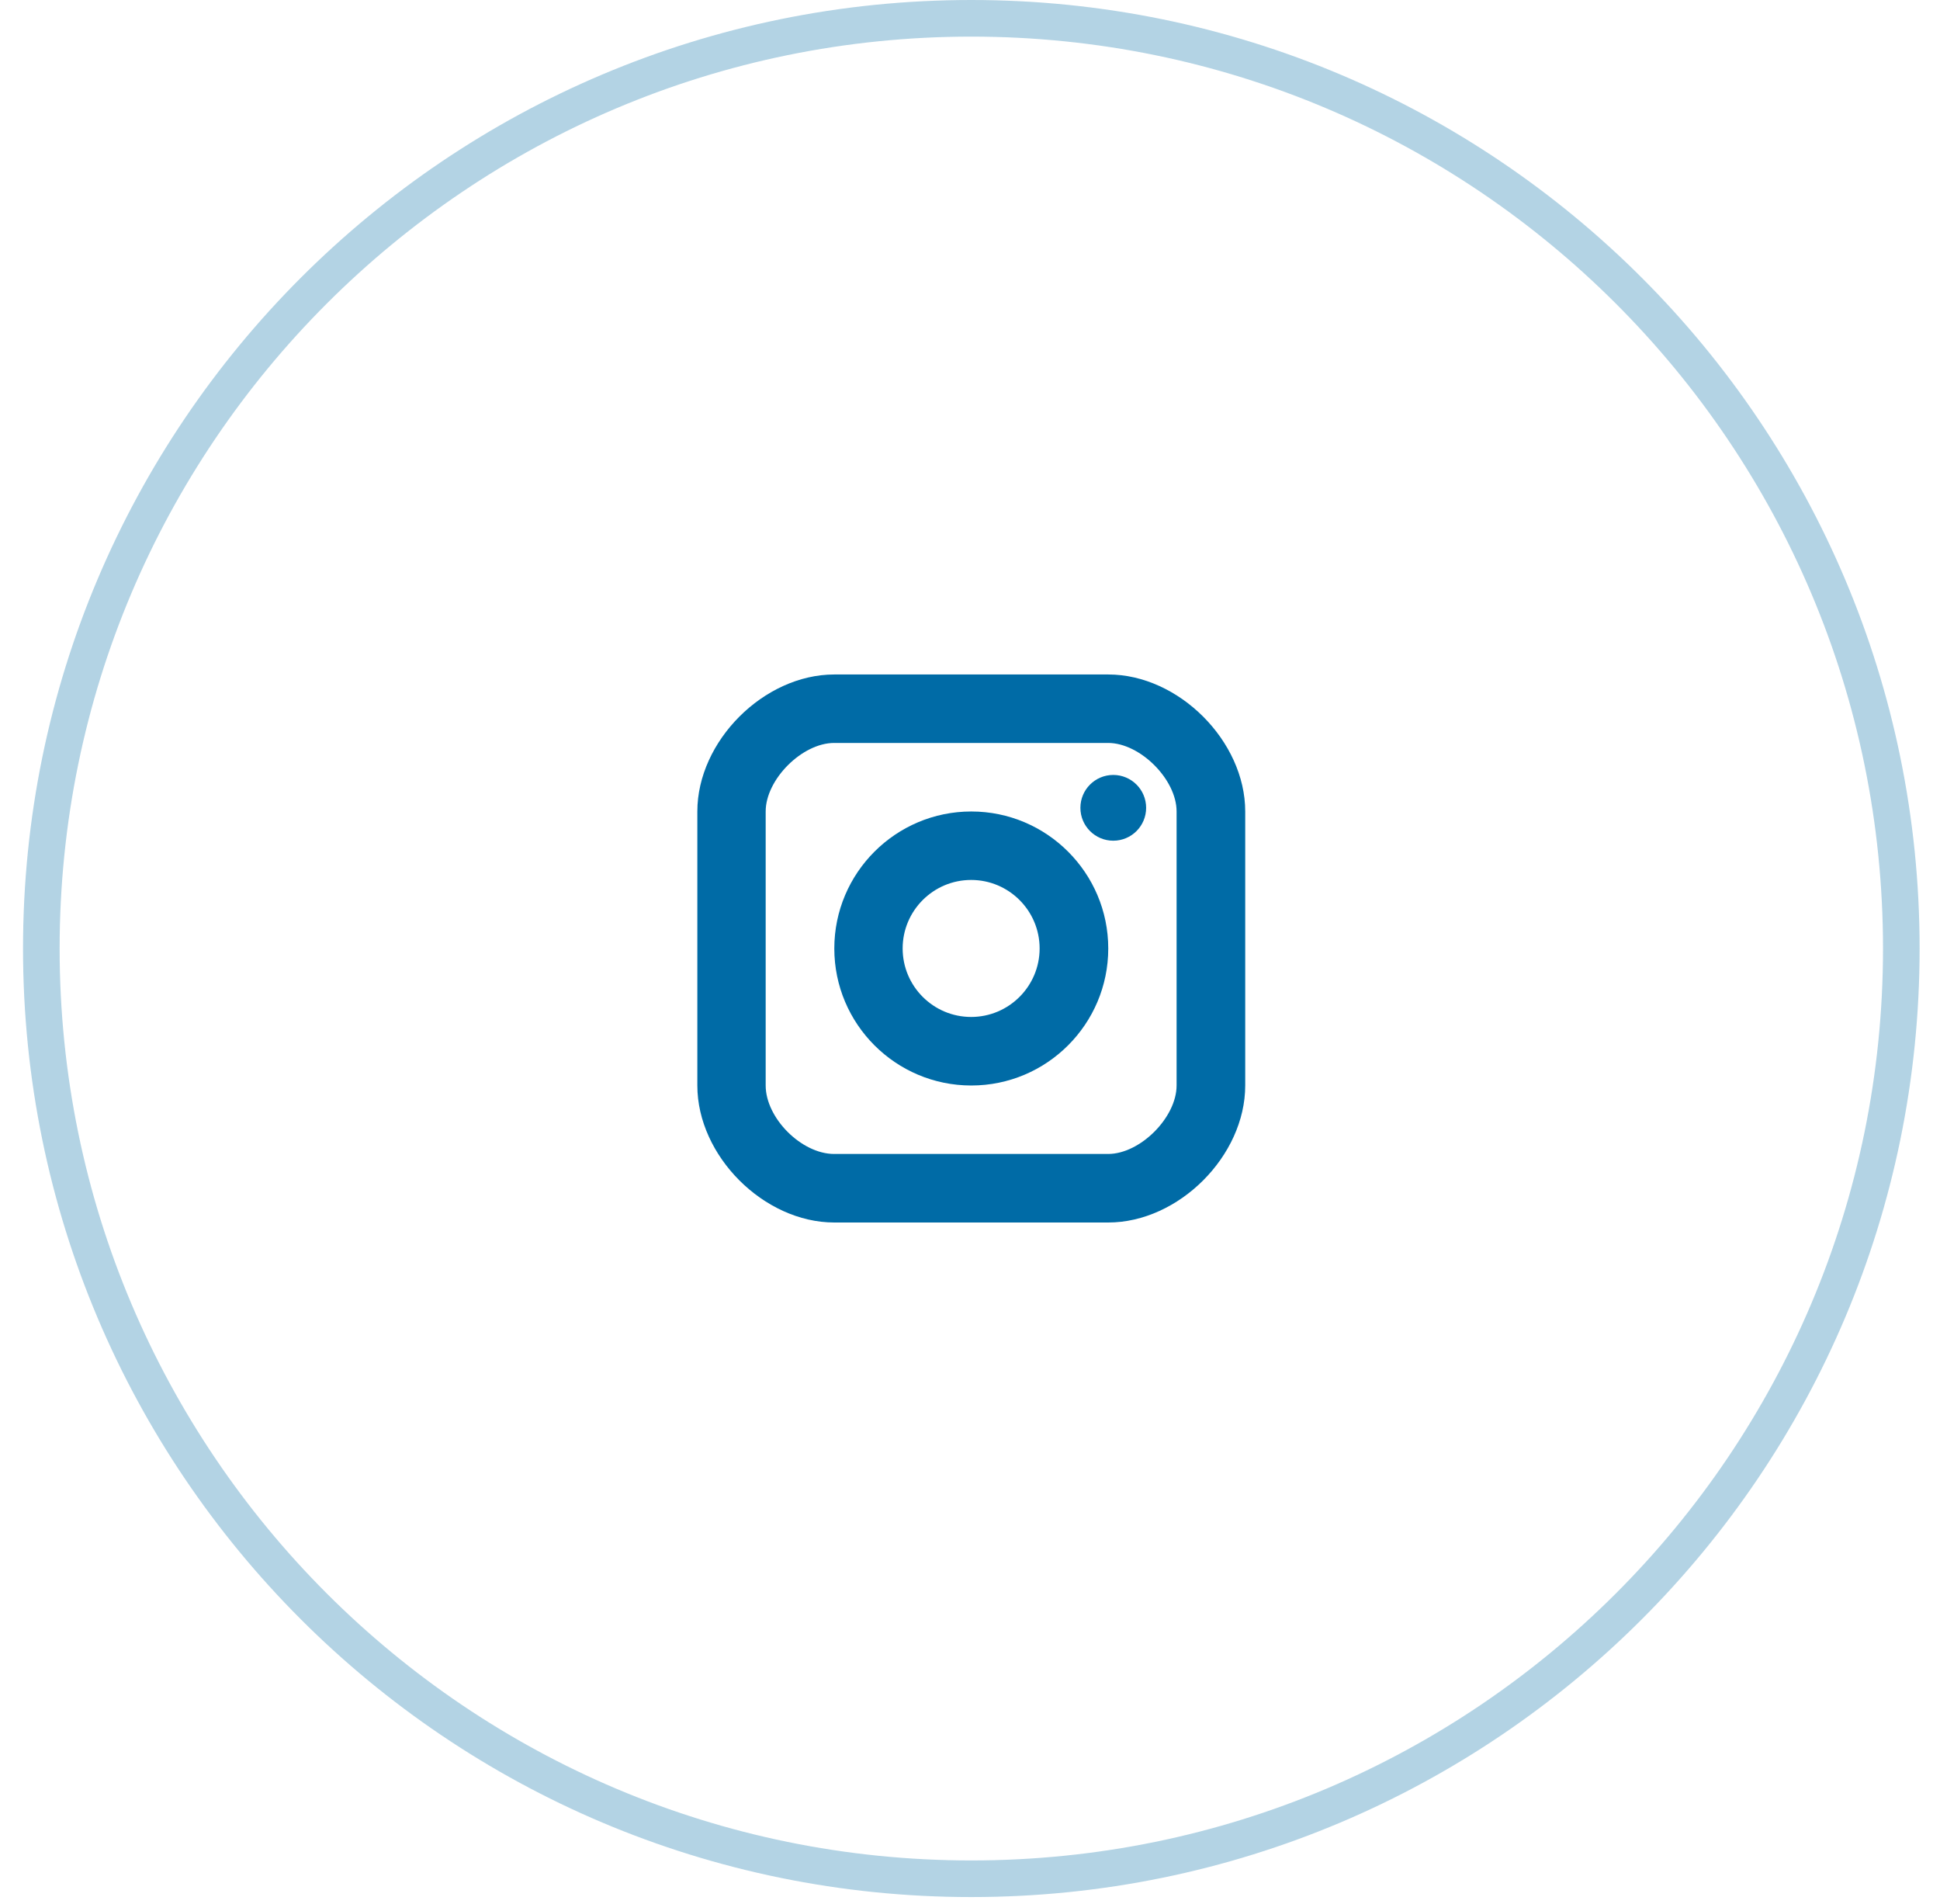
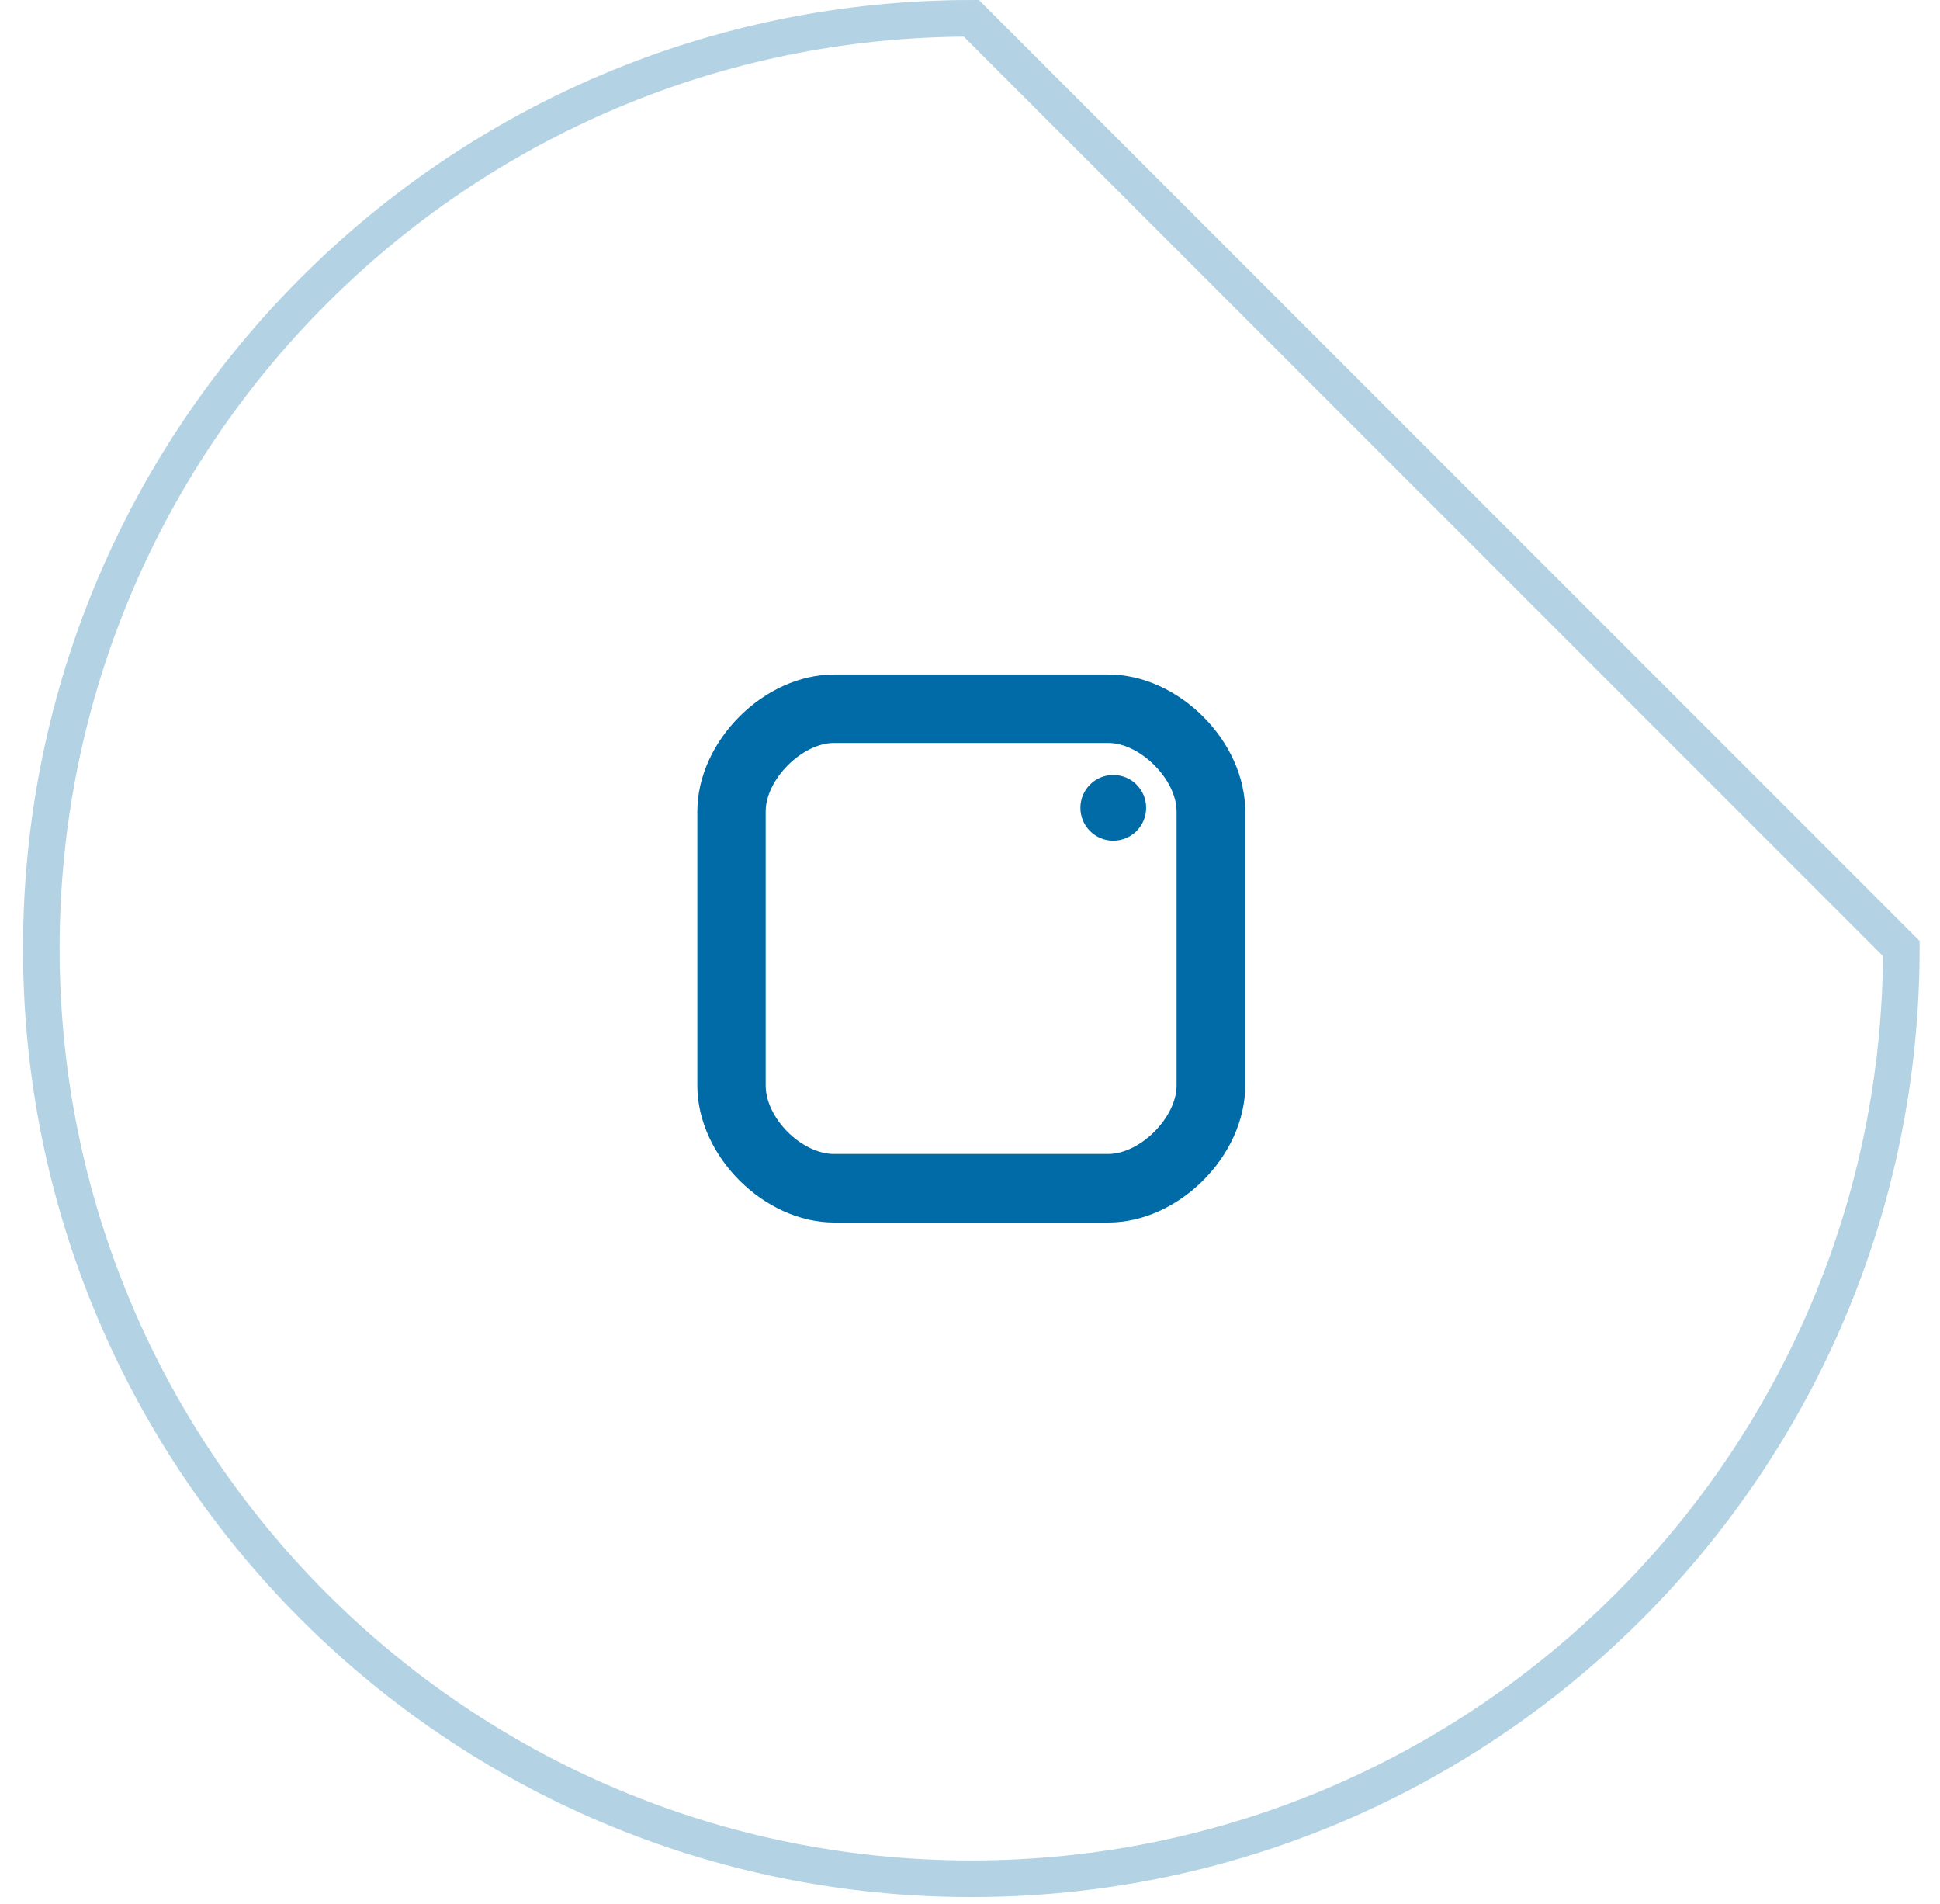
<svg xmlns="http://www.w3.org/2000/svg" width="53" height="52" viewBox="0 0 53 52" fill="none">
  <g id="Instagram">
    <g id="insta">
-       <path id="Oval Copy" d="M51.943 25.907C51.943 39.939 40.568 51.314 26.536 51.314C12.504 51.314 1.129 39.939 1.129 25.907C1.129 11.875 12.504 0.5 26.536 0.5C40.568 0.5 51.943 11.875 51.943 25.907Z" stroke="#006BA6" stroke-opacity="0.3" />
+       <path id="Oval Copy" d="M51.943 25.907C51.943 39.939 40.568 51.314 26.536 51.314C12.504 51.314 1.129 39.939 1.129 25.907C1.129 11.875 12.504 0.5 26.536 0.5Z" stroke="#006BA6" stroke-opacity="0.3" />
      <g id="16px-logo-instagram">
        <path id="Oval" d="M30.414 22.962C30.91 22.962 31.312 22.56 31.312 22.064C31.312 21.568 30.91 21.166 30.414 21.166C29.918 21.166 29.516 21.568 29.516 22.064C29.516 22.56 29.918 22.962 30.414 22.962Z" fill="#006BA6" />
-         <path id="Shape" fill-rule="evenodd" clip-rule="evenodd" d="M22.793 25.906C22.793 27.97 24.471 29.648 26.535 29.648C28.599 29.648 30.277 27.97 30.277 25.906C30.277 23.842 28.599 22.164 26.535 22.164C24.471 22.164 22.793 23.842 22.793 25.906ZM24.66 25.905C24.66 24.873 25.499 24.034 26.531 24.034C27.563 24.034 28.402 24.873 28.402 25.905C28.402 26.937 27.563 27.776 26.531 27.776C25.499 27.776 24.66 26.937 24.66 25.905Z" fill="#006BA6" />
        <path id="Shape_2" fill-rule="evenodd" clip-rule="evenodd" d="M22.793 33.39H30.277C32.2 33.39 34.019 31.572 34.019 29.648V22.164C34.019 20.241 32.2 18.422 30.277 18.422H22.793C20.869 18.422 19.051 20.241 19.051 22.164V29.648C19.051 31.572 20.869 33.39 22.793 33.39ZM20.918 22.163C20.918 21.288 21.914 20.292 22.789 20.292H30.273C31.148 20.292 32.144 21.288 32.144 22.163V29.647C32.144 30.522 31.148 31.518 30.273 31.518H22.789C21.898 31.518 20.918 30.539 20.918 29.647V22.163Z" fill="#006BA6" />
      </g>
    </g>
  </g>
</svg>